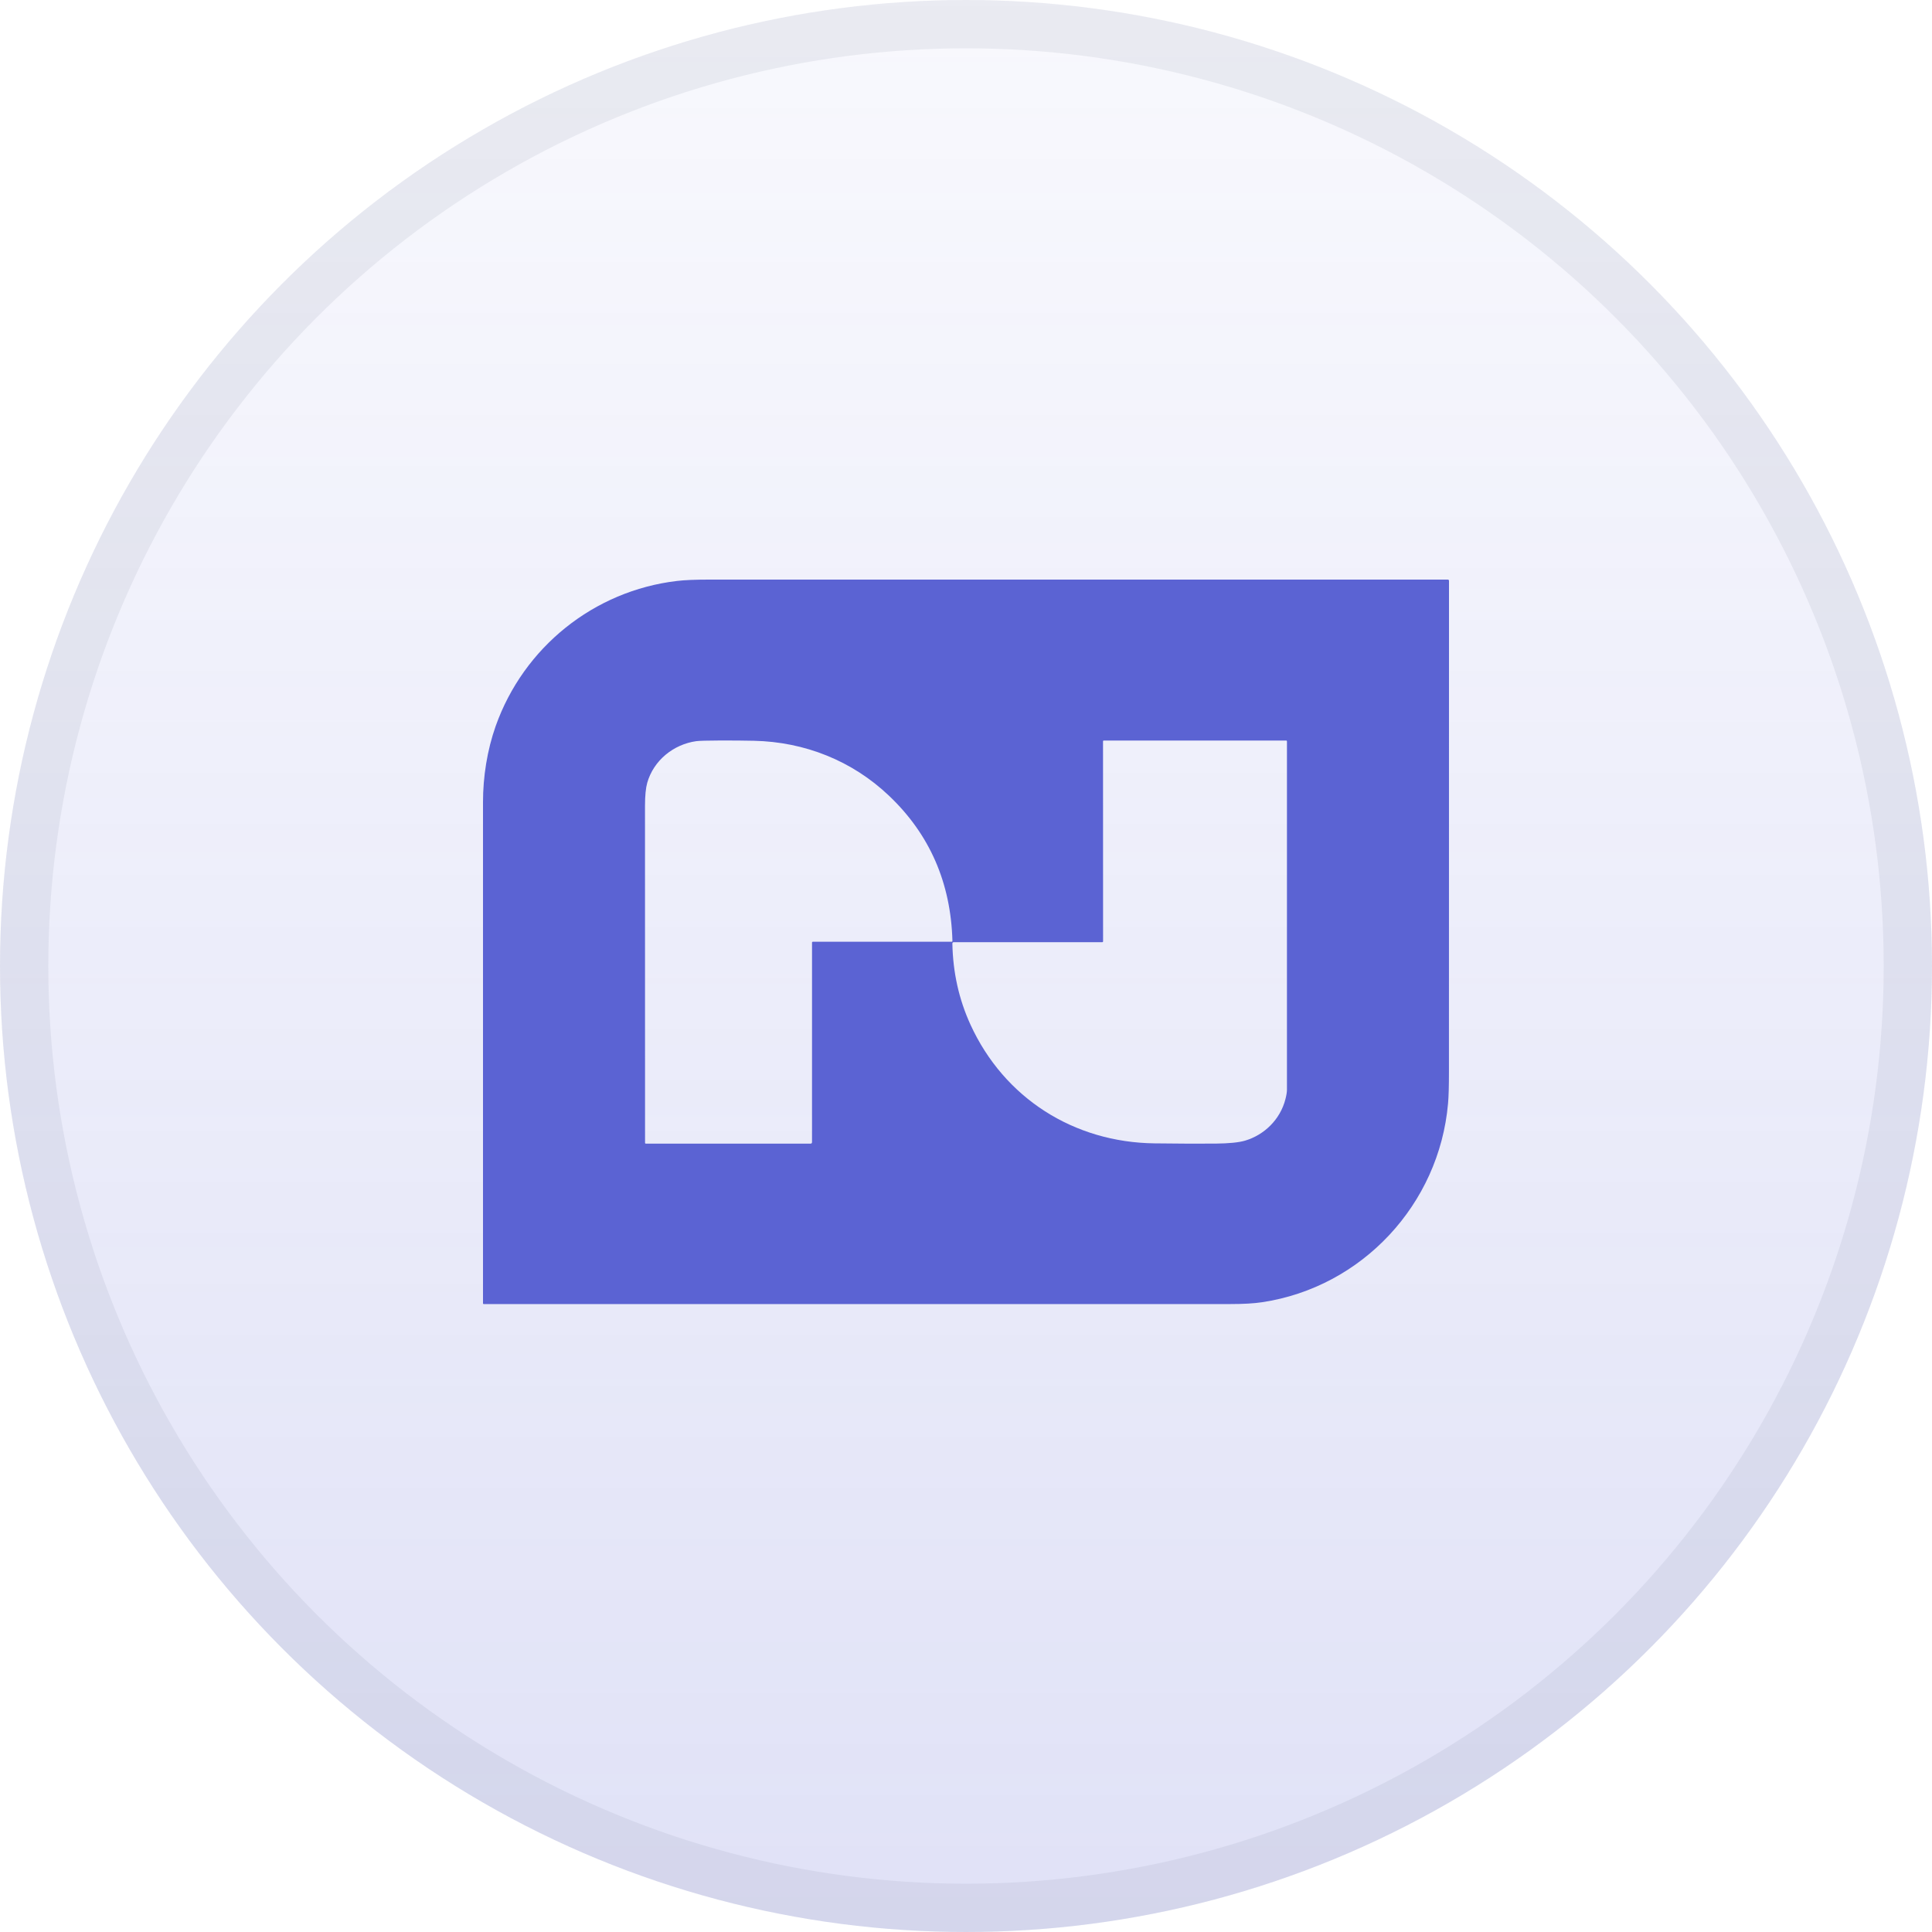
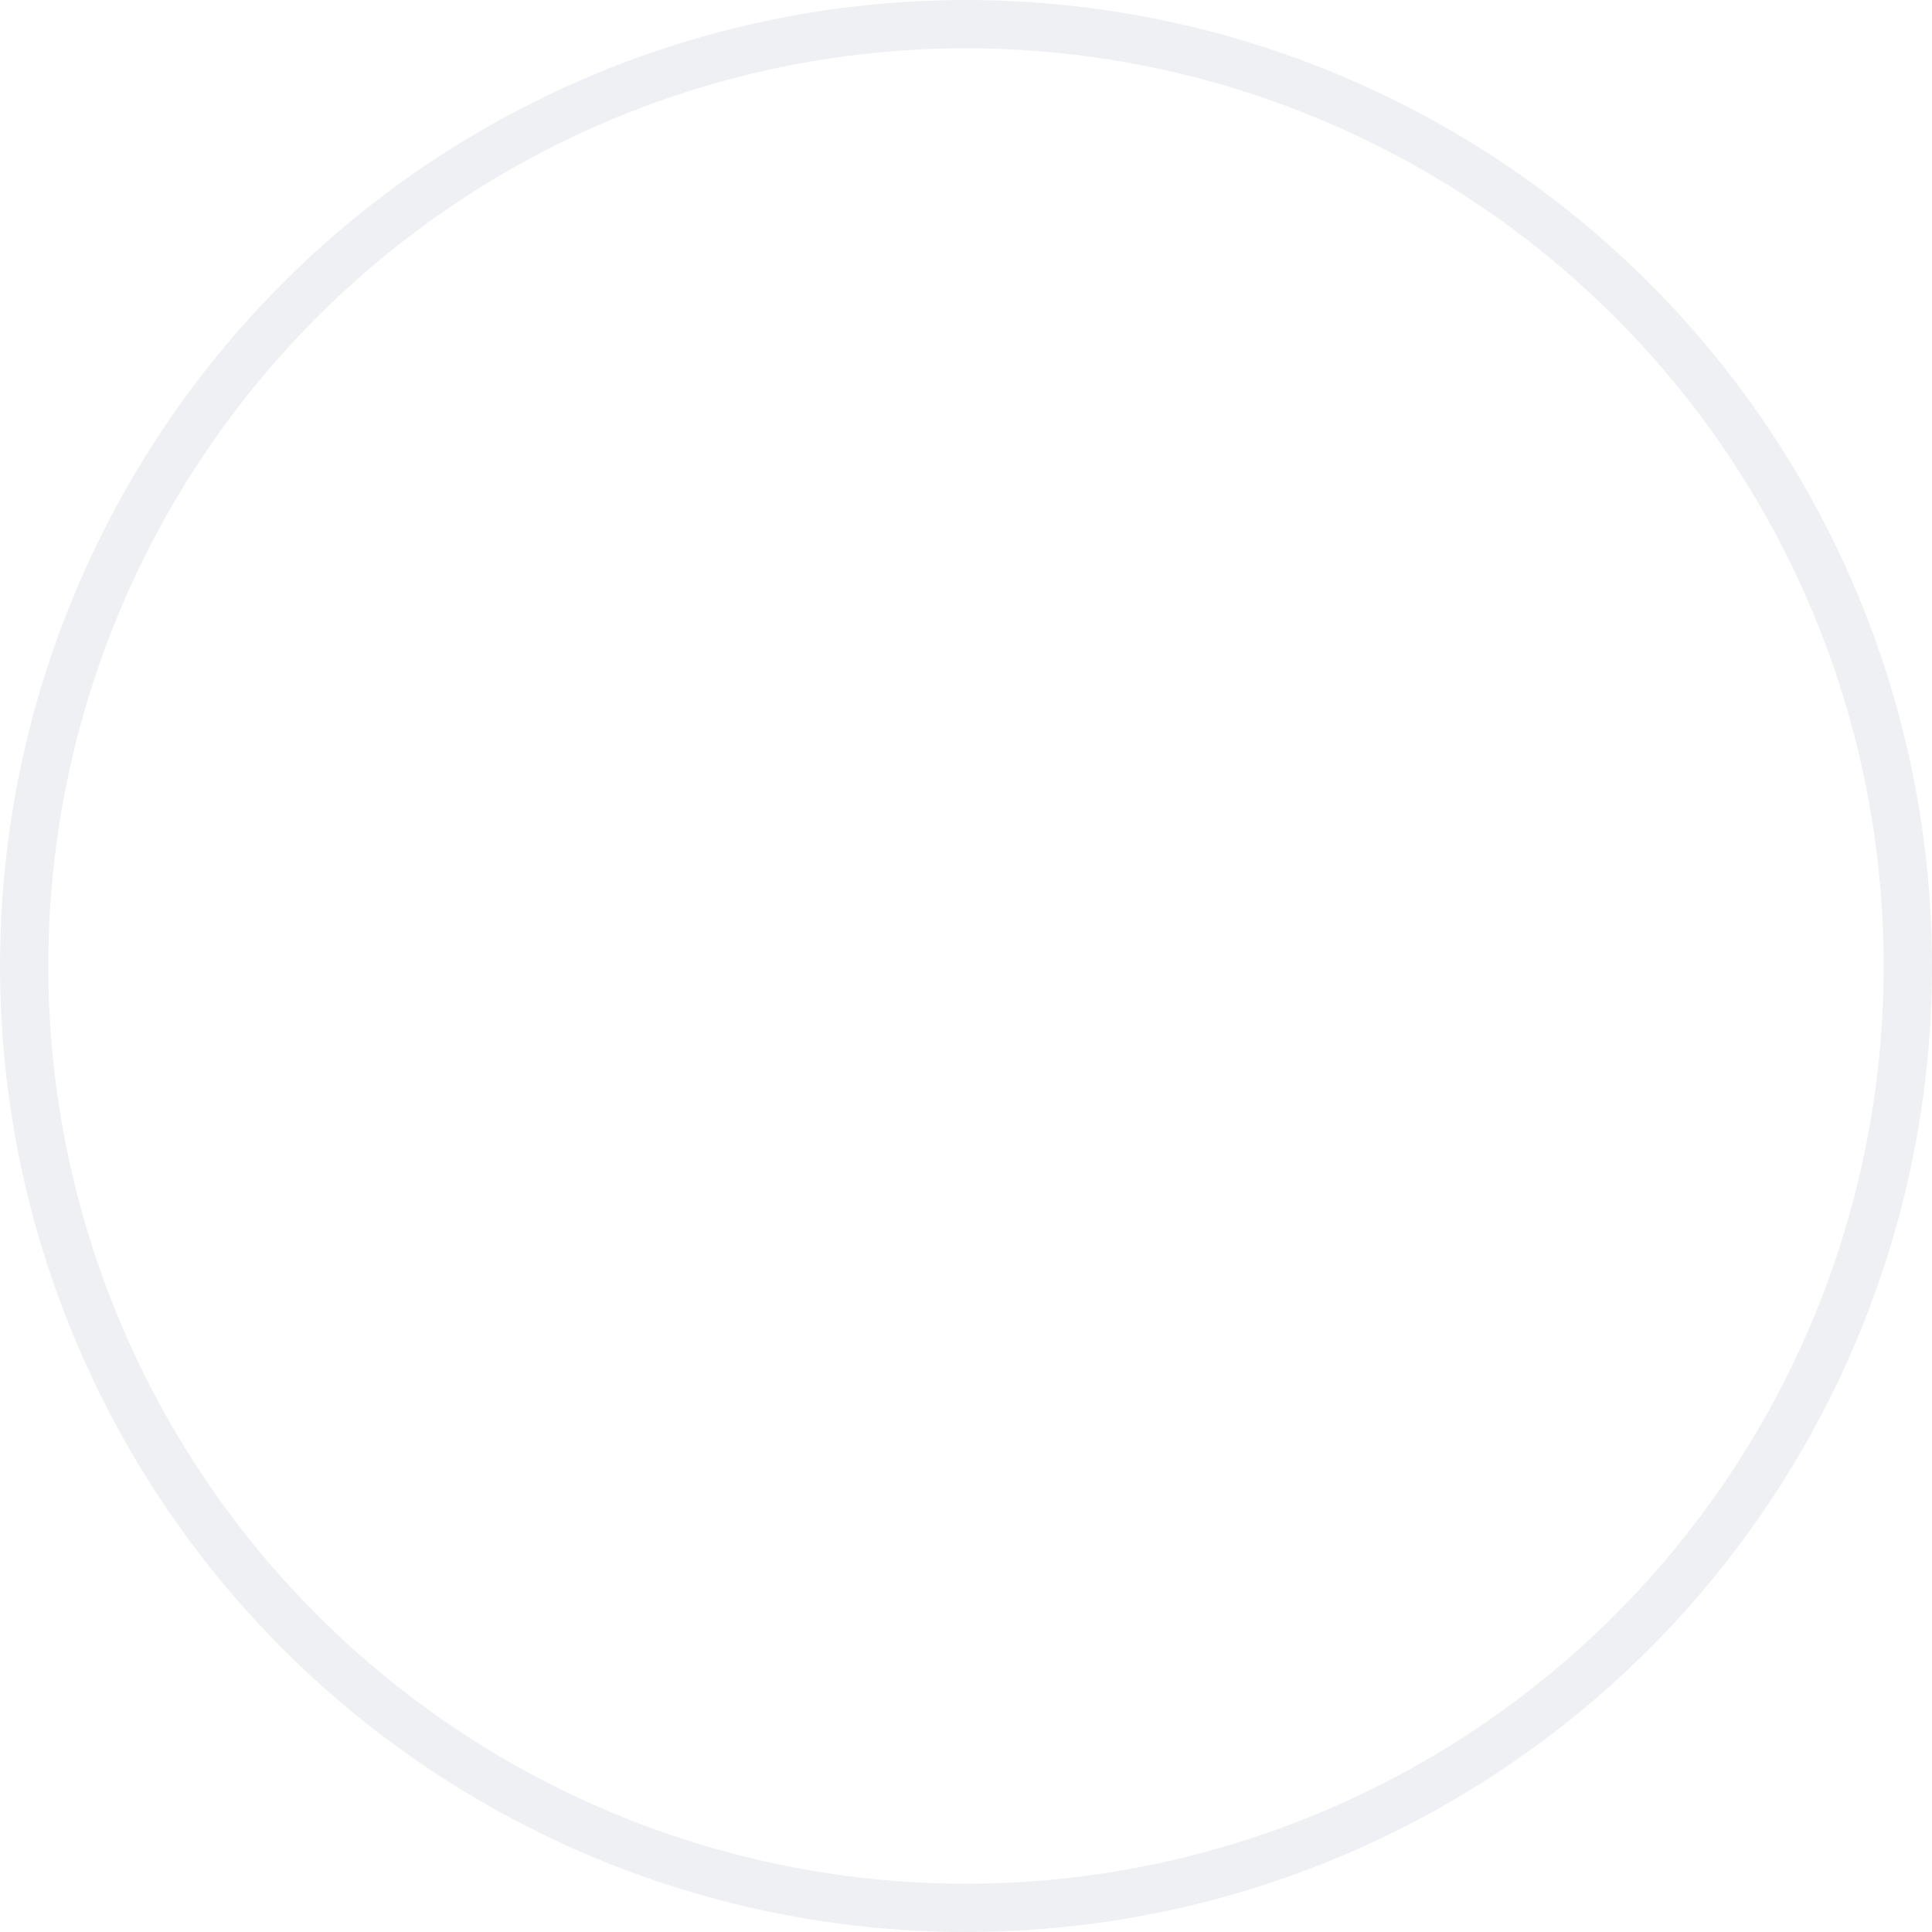
<svg xmlns="http://www.w3.org/2000/svg" width="40" height="40" viewBox="0 0 40 40" fill="none">
-   <circle cx="20" cy="20" r="20" fill="url(#paint0_linear_2017_4166)" fill-opacity="0.2" />
  <circle cx="20" cy="20" r="19.5" stroke="#77809A" stroke-opacity="0.12" />
-   <path d="M29.98 22.848C29.797 24.936 28.198 26.651 26.131 26.961C25.961 26.987 25.743 26.999 25.476 26.999C20.32 27 15.167 27 10.015 27C10.011 27 10.007 26.998 10.005 26.995C10.002 26.992 10 26.988 10 26.984C10 23.525 10 20.066 10 16.608C10 16.082 10.086 15.533 10.262 15.034C10.841 13.401 12.295 12.231 14.016 12.028C14.174 12.009 14.393 12 14.673 12C19.777 12.001 24.878 12.001 29.977 12C29.98 12 29.983 12.001 29.986 12.002C29.988 12.003 29.991 12.004 29.993 12.007C29.995 12.008 29.997 12.011 29.998 12.014C29.999 12.016 30 12.019 30 12.022C30 15.411 30 18.8 29.999 22.19C29.999 22.488 29.993 22.707 29.98 22.848ZM16.83 19.498L19.7 19.498C19.713 19.498 19.72 19.491 19.719 19.478C19.685 18.275 19.247 17.273 18.405 16.474C17.645 15.752 16.664 15.36 15.61 15.337C15.411 15.332 15.179 15.331 14.915 15.331C14.643 15.332 14.476 15.337 14.415 15.345C13.94 15.412 13.531 15.746 13.4 16.208C13.37 16.315 13.354 16.474 13.354 16.684C13.354 19.008 13.354 21.333 13.355 23.66C13.355 23.672 13.361 23.678 13.374 23.678L16.78 23.678C16.802 23.678 16.812 23.667 16.812 23.646V19.516C16.812 19.504 16.818 19.498 16.83 19.498ZM22.819 19.507L19.747 19.507C19.728 19.507 19.718 19.516 19.718 19.536C19.729 20.133 19.854 20.693 20.093 21.215C20.79 22.736 22.233 23.652 23.905 23.672C24.39 23.678 24.811 23.68 25.168 23.677C25.445 23.674 25.647 23.654 25.777 23.616C26.176 23.498 26.506 23.178 26.614 22.755C26.635 22.673 26.645 22.608 26.645 22.561C26.644 20.162 26.644 17.759 26.645 15.351C26.645 15.338 26.639 15.332 26.627 15.332H22.852C22.842 15.332 22.837 15.337 22.837 15.347L22.838 19.488C22.838 19.501 22.831 19.507 22.819 19.507Z" fill="#5B63D3" />
  <defs>
    <linearGradient id="paint0_linear_2017_4166" x1="16" y1="43" x2="16" y2="-11" gradientUnits="userSpaceOnUse">
      <stop stop-color="#5B63D3" />
      <stop offset="1" stop-color="#5B63D3" stop-opacity="0" />
    </linearGradient>
  </defs>
</svg>